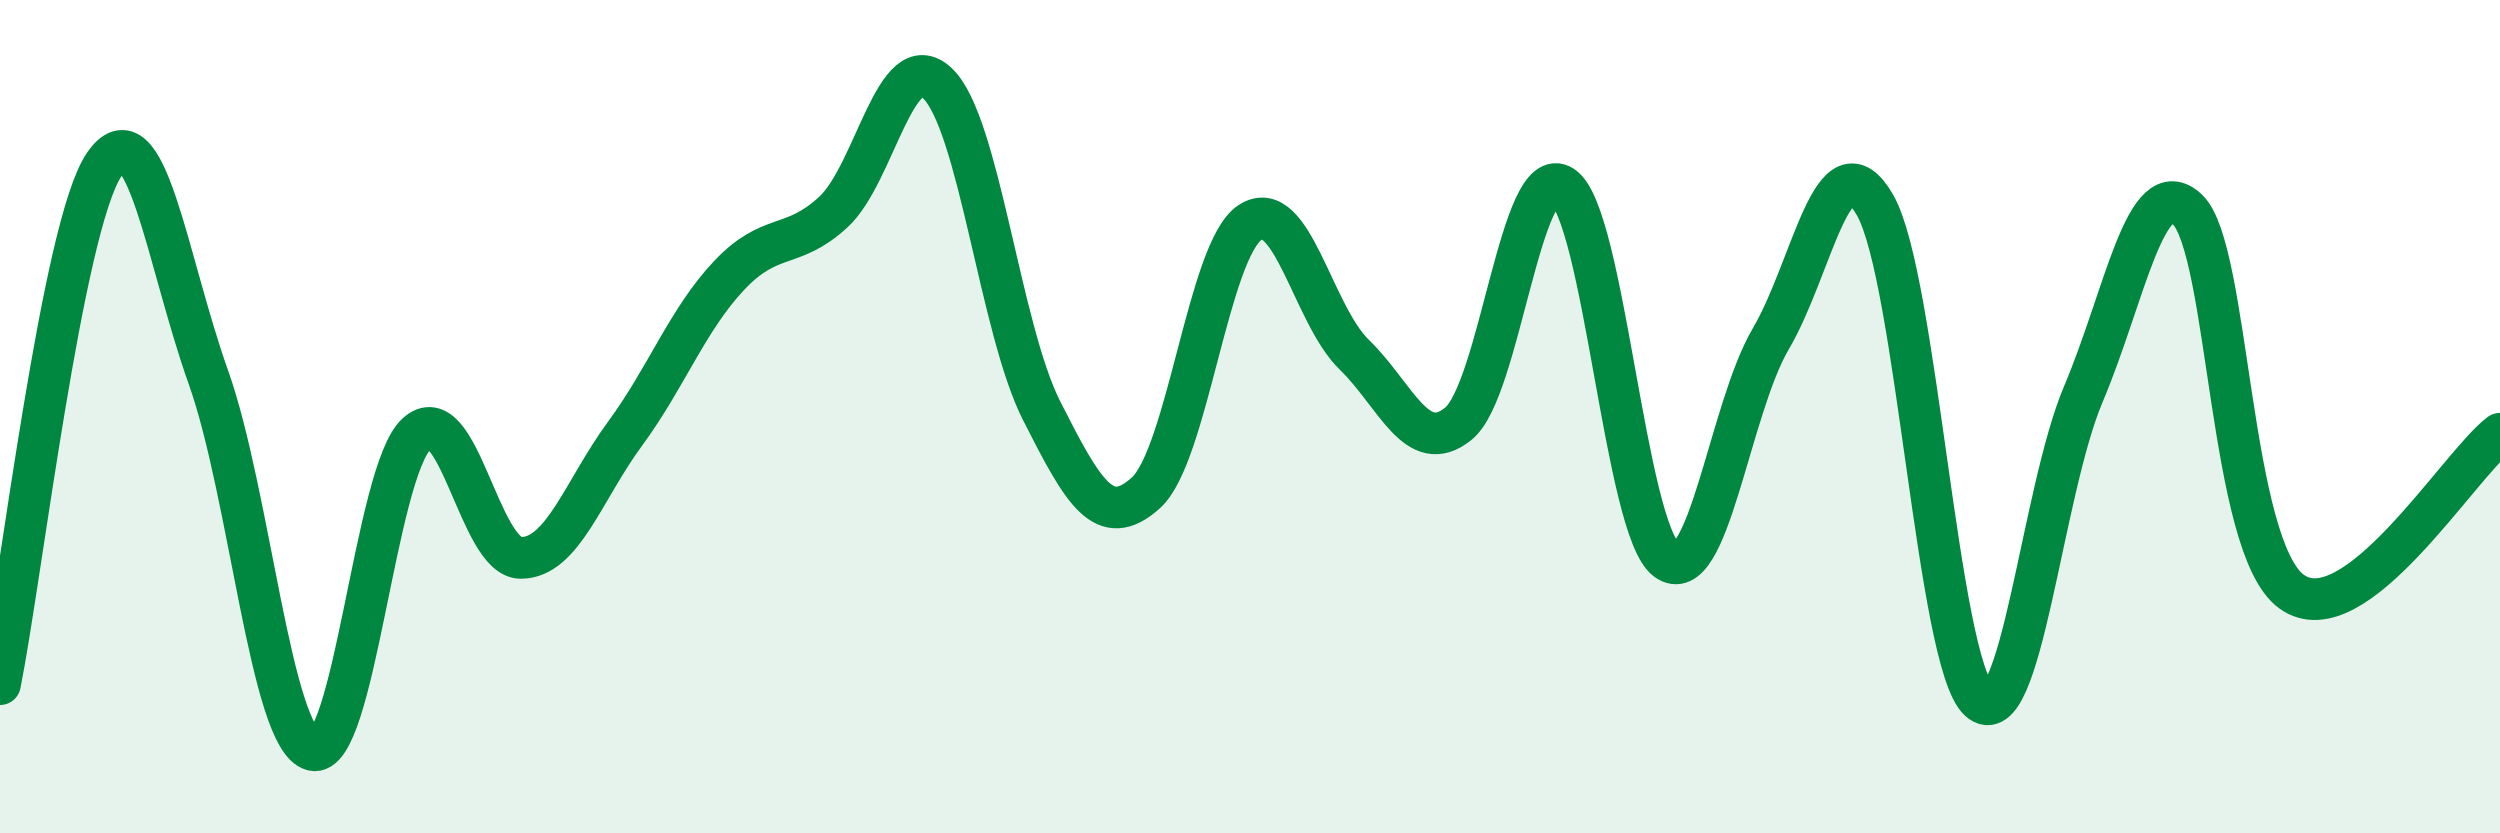
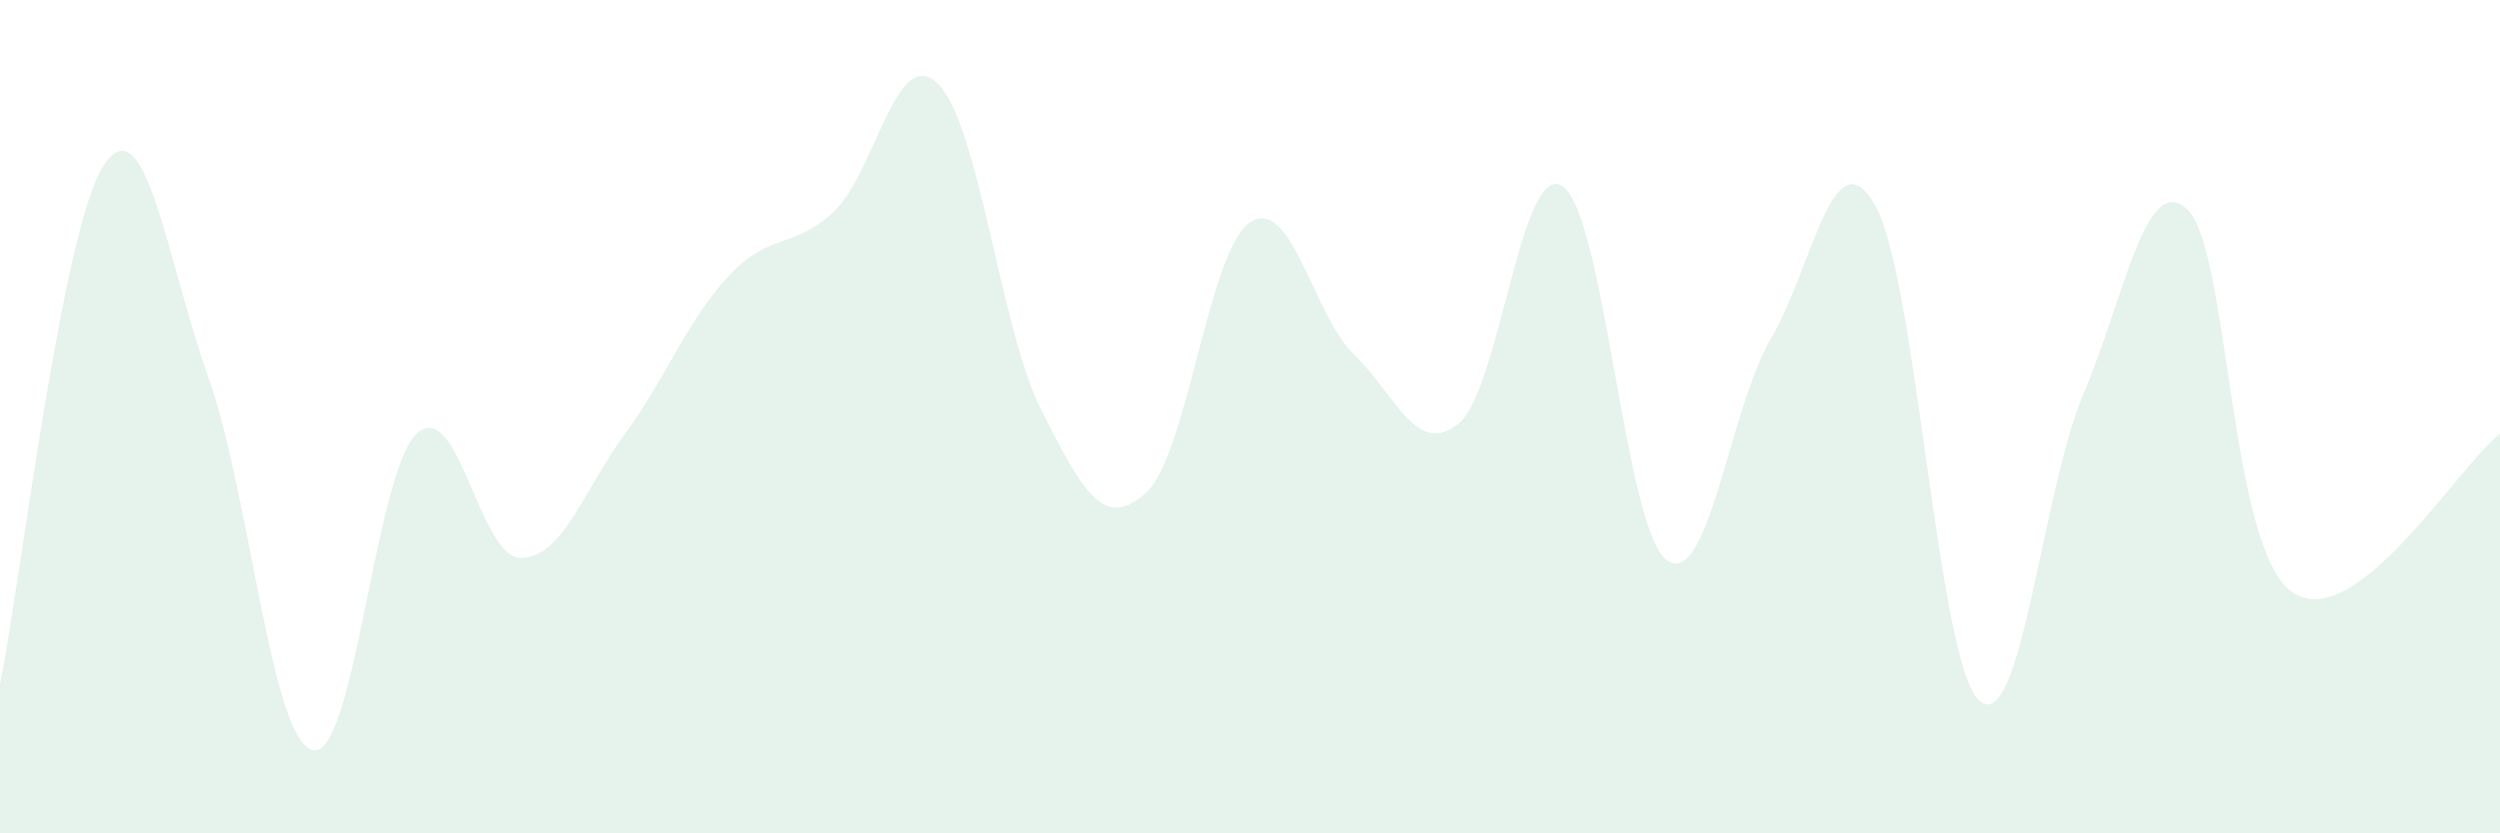
<svg xmlns="http://www.w3.org/2000/svg" width="60" height="20" viewBox="0 0 60 20">
  <path d="M 0,16.42 C 0.5,13.93 1.5,5.42 2.5,3.95 C 3.5,2.48 4,6.24 5,9.05 C 6,11.86 6.5,17.73 7.5,18 C 8.5,18.27 9,11.33 10,10.41 C 11,9.49 11.5,13.39 12.5,13.39 C 13.5,13.39 14,11.77 15,10.41 C 16,9.05 16.5,7.67 17.5,6.61 C 18.5,5.55 19,6.01 20,5.09 C 21,4.17 21.5,1.05 22.5,2 C 23.5,2.95 24,7.89 25,9.86 C 26,11.83 26.5,12.73 27.5,11.83 C 28.5,10.93 29,6 30,5.34 C 31,4.68 31.5,7.54 32.5,8.51 C 33.5,9.48 34,10.98 35,10.17 C 36,9.36 36.5,3.82 37.5,4.47 C 38.5,5.12 39,12.71 40,13.44 C 41,14.17 41.5,9.83 42.5,8.13 C 43.5,6.43 44,3.18 45,4.92 C 46,6.66 46.5,15.9 47.5,16.81 C 48.5,17.72 49,11.82 50,9.46 C 51,7.1 51.5,4.08 52.5,5.03 C 53.5,5.98 53.5,13.12 55,14.2 C 56.5,15.28 59,11.17 60,10.41L60 20L0 20Z" fill="#008740" opacity="0.1" stroke-linecap="round" stroke-linejoin="round" />
-   <path d="M 0,16.42 C 0.5,13.93 1.5,5.42 2.5,3.95 C 3.5,2.48 4,6.24 5,9.05 C 6,11.86 6.5,17.73 7.5,18 C 8.5,18.27 9,11.33 10,10.41 C 11,9.49 11.5,13.39 12.5,13.39 C 13.5,13.39 14,11.77 15,10.41 C 16,9.05 16.5,7.67 17.5,6.61 C 18.5,5.55 19,6.01 20,5.09 C 21,4.17 21.5,1.05 22.5,2 C 23.5,2.95 24,7.89 25,9.86 C 26,11.83 26.5,12.73 27.5,11.83 C 28.5,10.93 29,6 30,5.34 C 31,4.68 31.5,7.54 32.5,8.51 C 33.5,9.48 34,10.98 35,10.17 C 36,9.36 36.5,3.82 37.5,4.47 C 38.5,5.12 39,12.71 40,13.44 C 41,14.17 41.5,9.83 42.5,8.13 C 43.5,6.43 44,3.18 45,4.92 C 46,6.66 46.5,15.9 47.5,16.81 C 48.5,17.72 49,11.82 50,9.46 C 51,7.1 51.5,4.08 52.5,5.03 C 53.5,5.98 53.5,13.12 55,14.2 C 56.5,15.28 59,11.17 60,10.41" stroke="#008740" stroke-width="1" fill="none" stroke-linecap="round" stroke-linejoin="round" />
</svg>